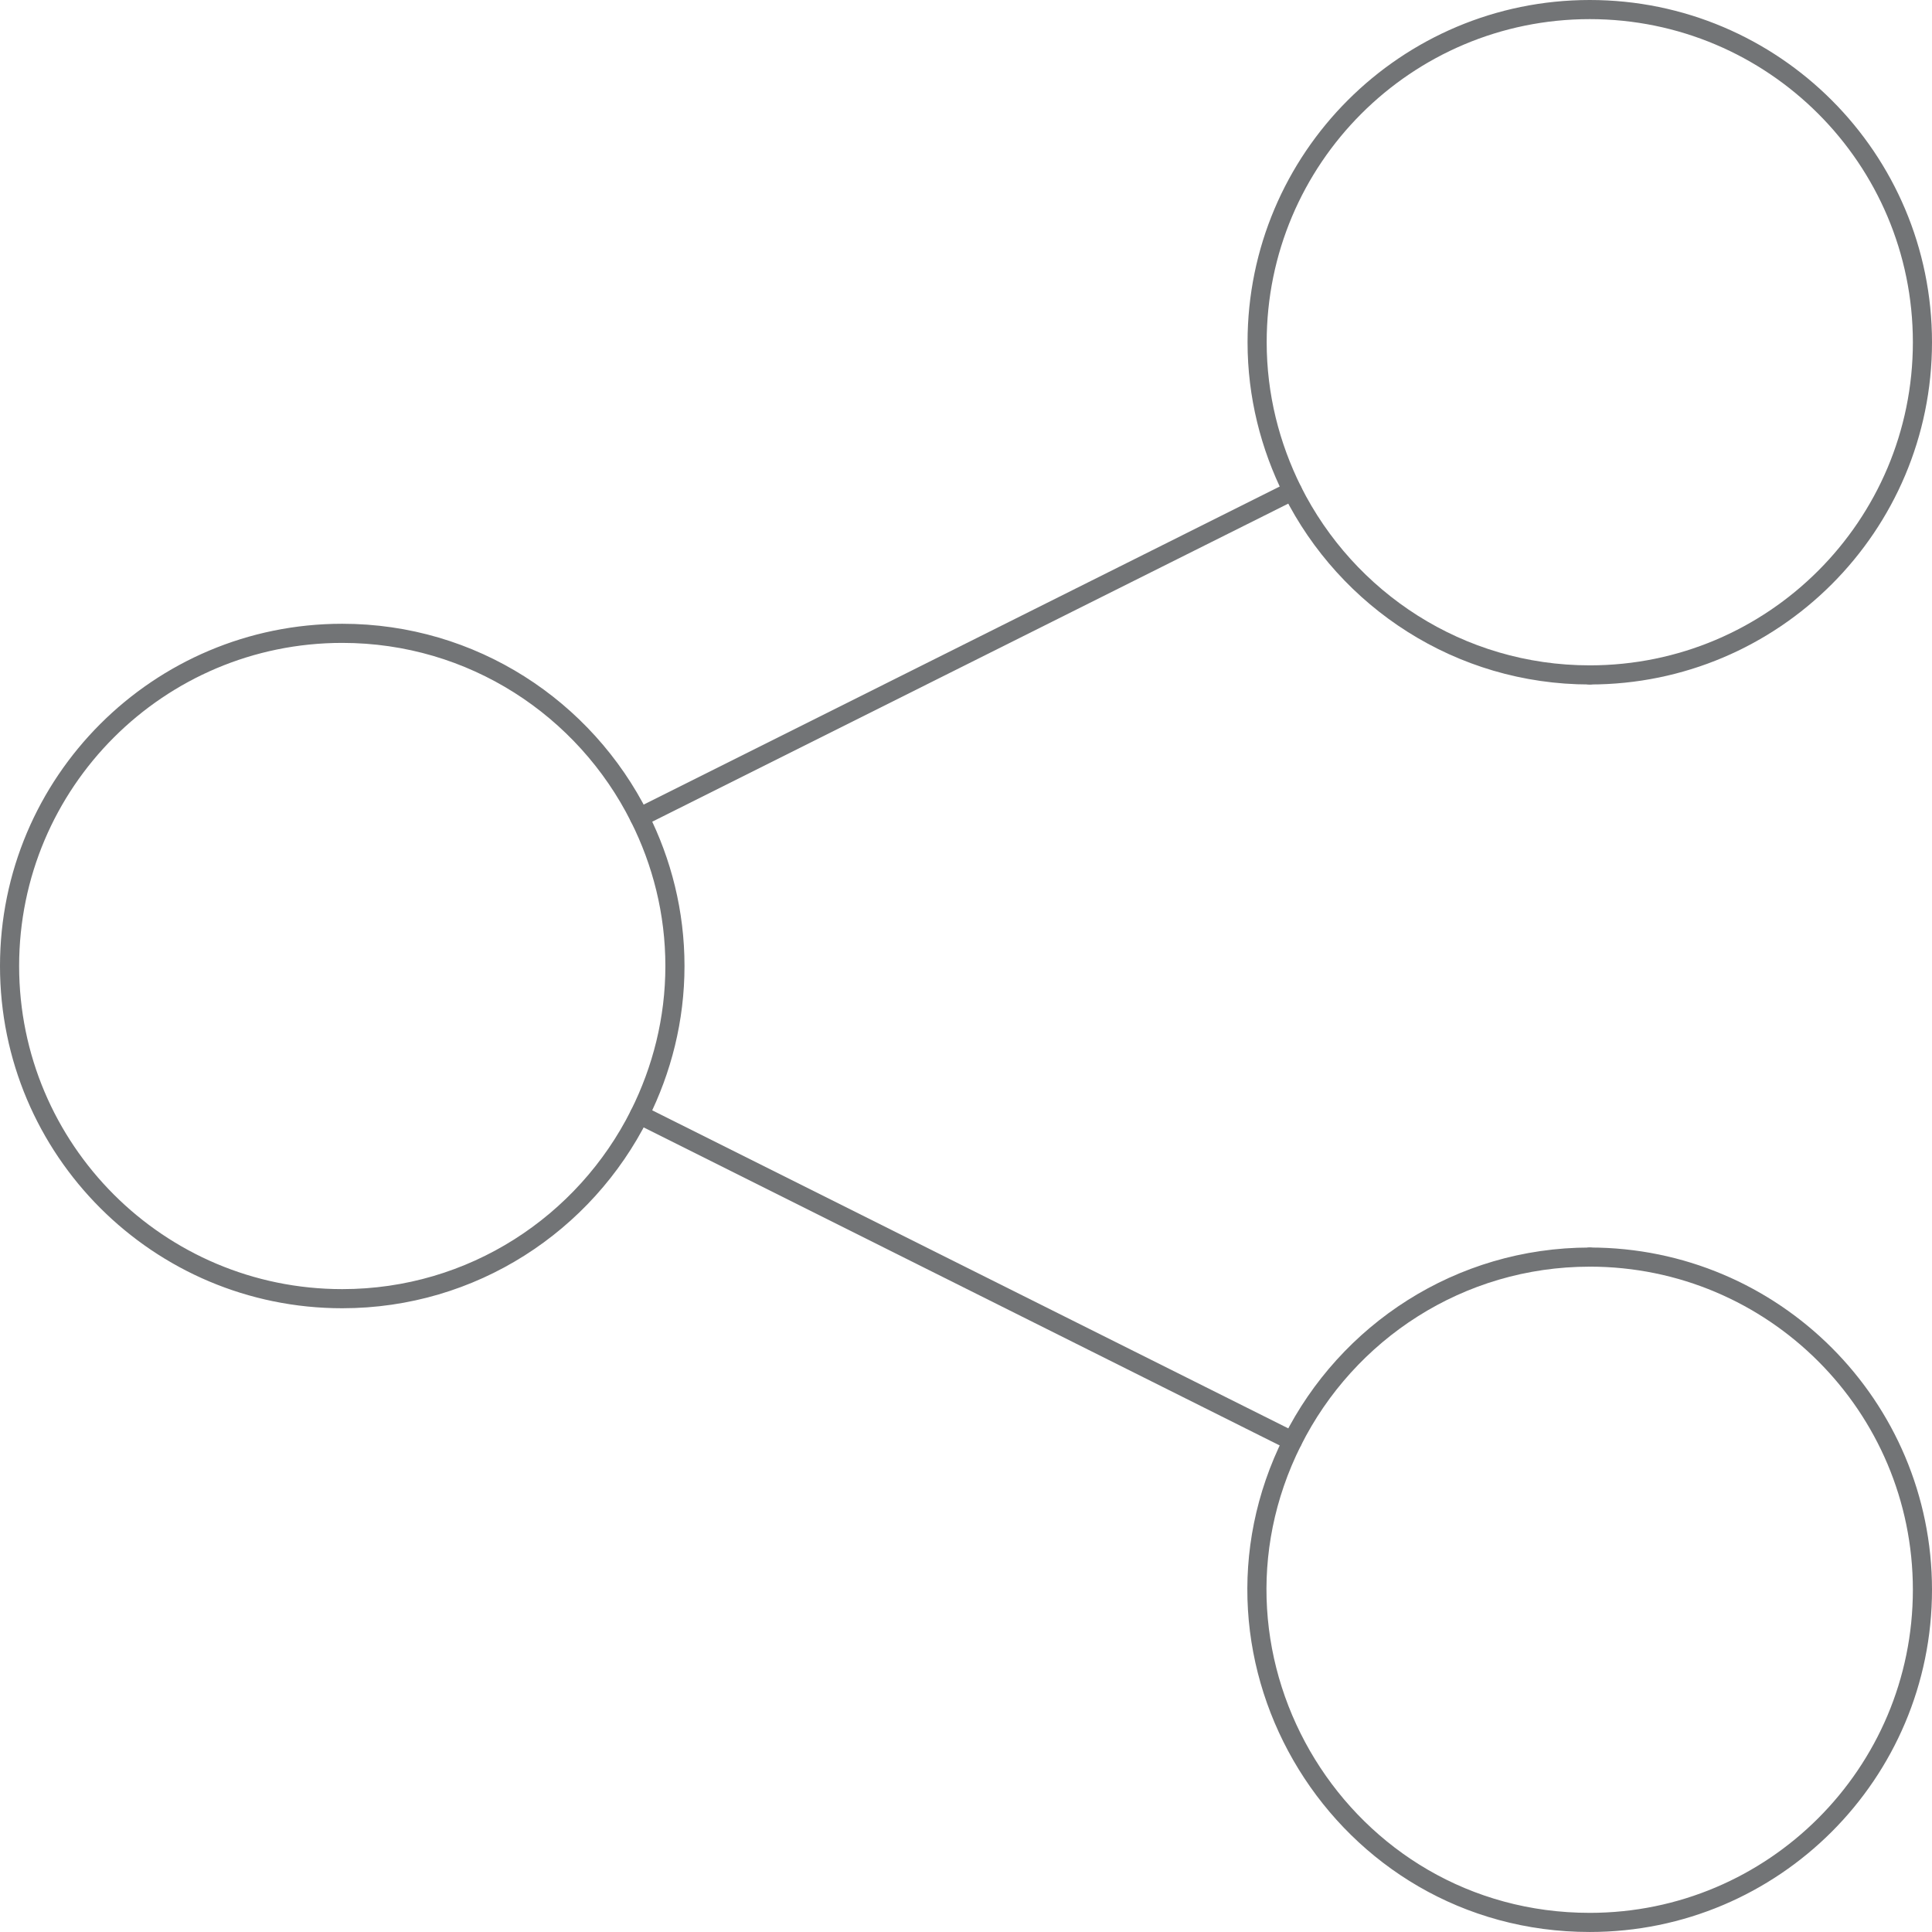
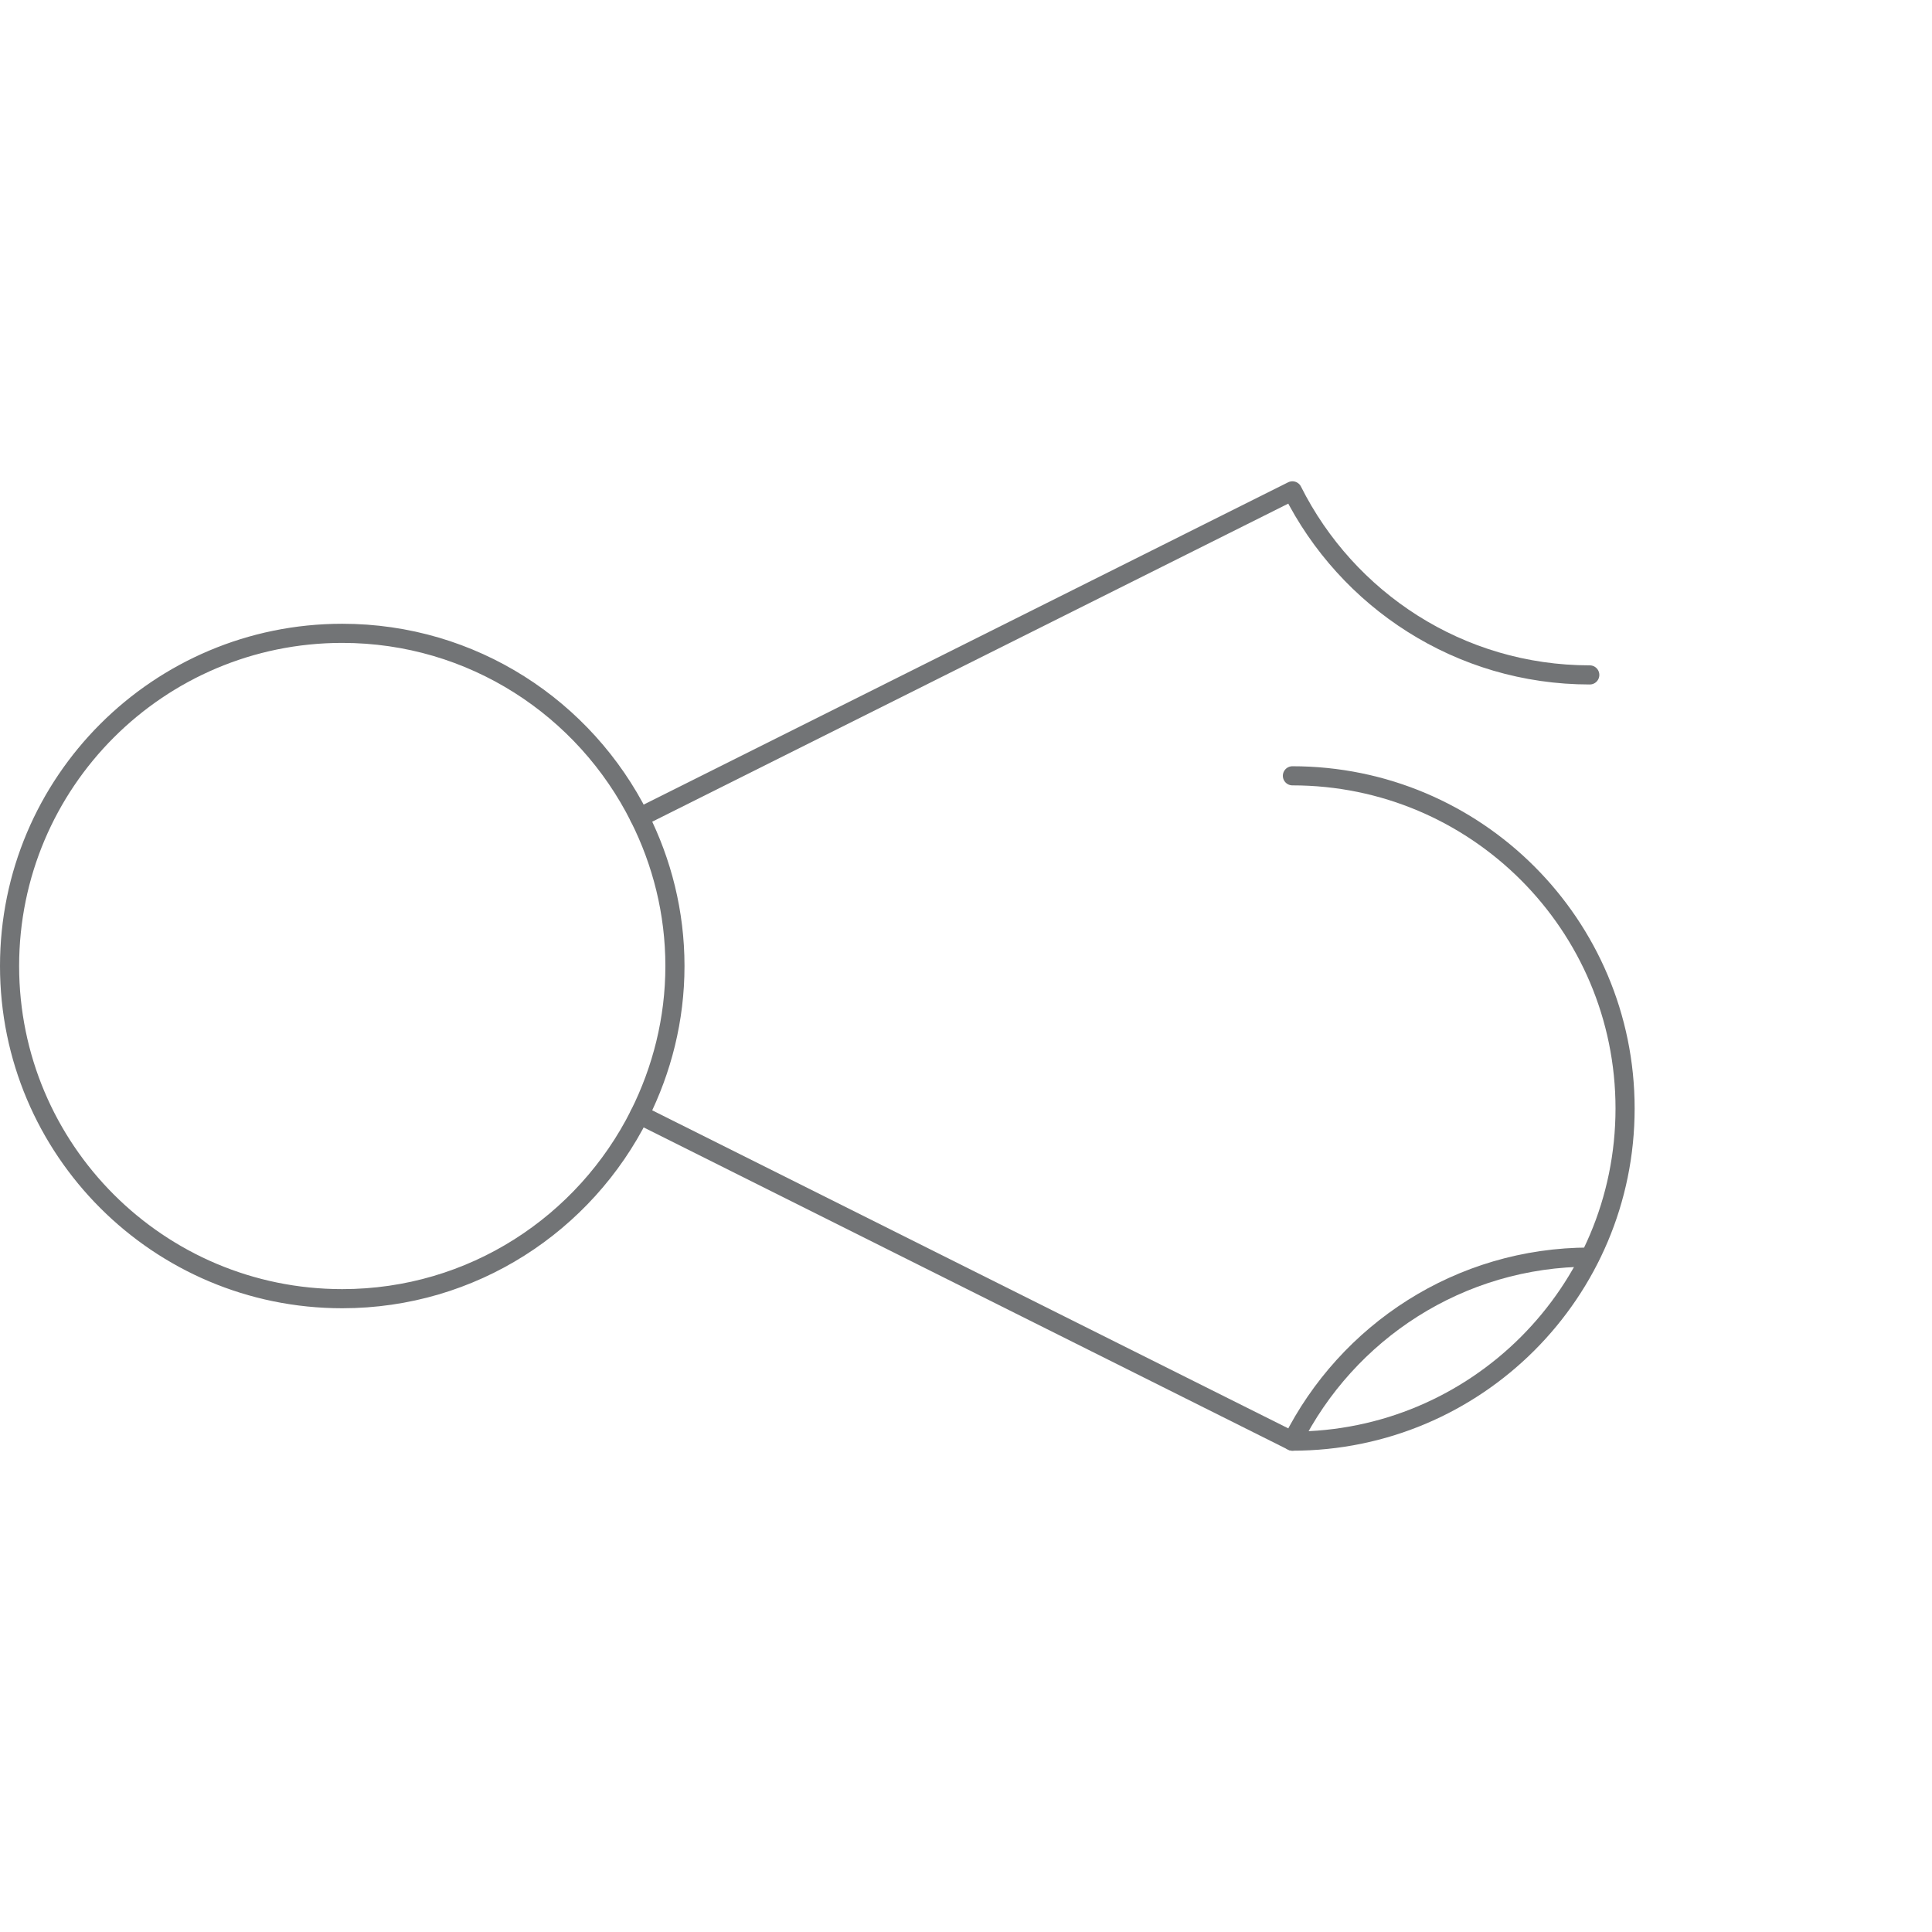
<svg xmlns="http://www.w3.org/2000/svg" version="1.1" id="Layer_1" x="0px" y="0px" width="101px" height="101px" viewBox="0 0 101 101" enable-background="new 0 0 101 101" xml:space="preserve">
  <g>
    <path fill="none" stroke="#727476" stroke-linecap="round" stroke-linejoin="round" stroke-miterlimit="10" d="M33.432,42.73   c-2.854-5.698-8.729-9.621-15.54-9.621C8.287,33.109,0.5,40.896,0.5,50.5c0,9.605,7.787,17.392,17.392,17.392   c6.811,0,12.687-3.924,15.54-9.621" />
-     <path fill="none" stroke="#727476" stroke-linecap="round" stroke-linejoin="round" stroke-miterlimit="10" d="M83.109,35.283   c9.604,0,17.391-7.787,17.391-17.392C100.5,8.287,92.713,0.5,83.109,0.5S65.719,8.287,65.719,17.891   c0,2.794,0.678,5.426,1.846,7.77" />
-     <path fill="none" stroke="#727476" stroke-linecap="round" stroke-linejoin="round" stroke-miterlimit="10" d="M67.564,75.339   c-5.77,11.514,2.604,25.16,15.545,25.16c9.604,0,17.391-7.787,17.391-17.391s-7.787-17.391-17.391-17.391" />
+     <path fill="none" stroke="#727476" stroke-linecap="round" stroke-linejoin="round" stroke-miterlimit="10" d="M67.564,75.339   c9.604,0,17.391-7.787,17.391-17.391s-7.787-17.391-17.391-17.391" />
    <path fill="none" stroke="#727476" stroke-linecap="round" stroke-linejoin="round" stroke-miterlimit="10" d="M83.109,35.283   c-6.811,0-12.688-3.923-15.545-9.622L33.432,42.73c1.172,2.335,1.852,4.972,1.852,7.77c0,2.794-0.68,5.427-1.852,7.771   l34.133,17.068c2.857-5.699,8.734-9.621,15.545-9.621" />
  </g>
</svg>